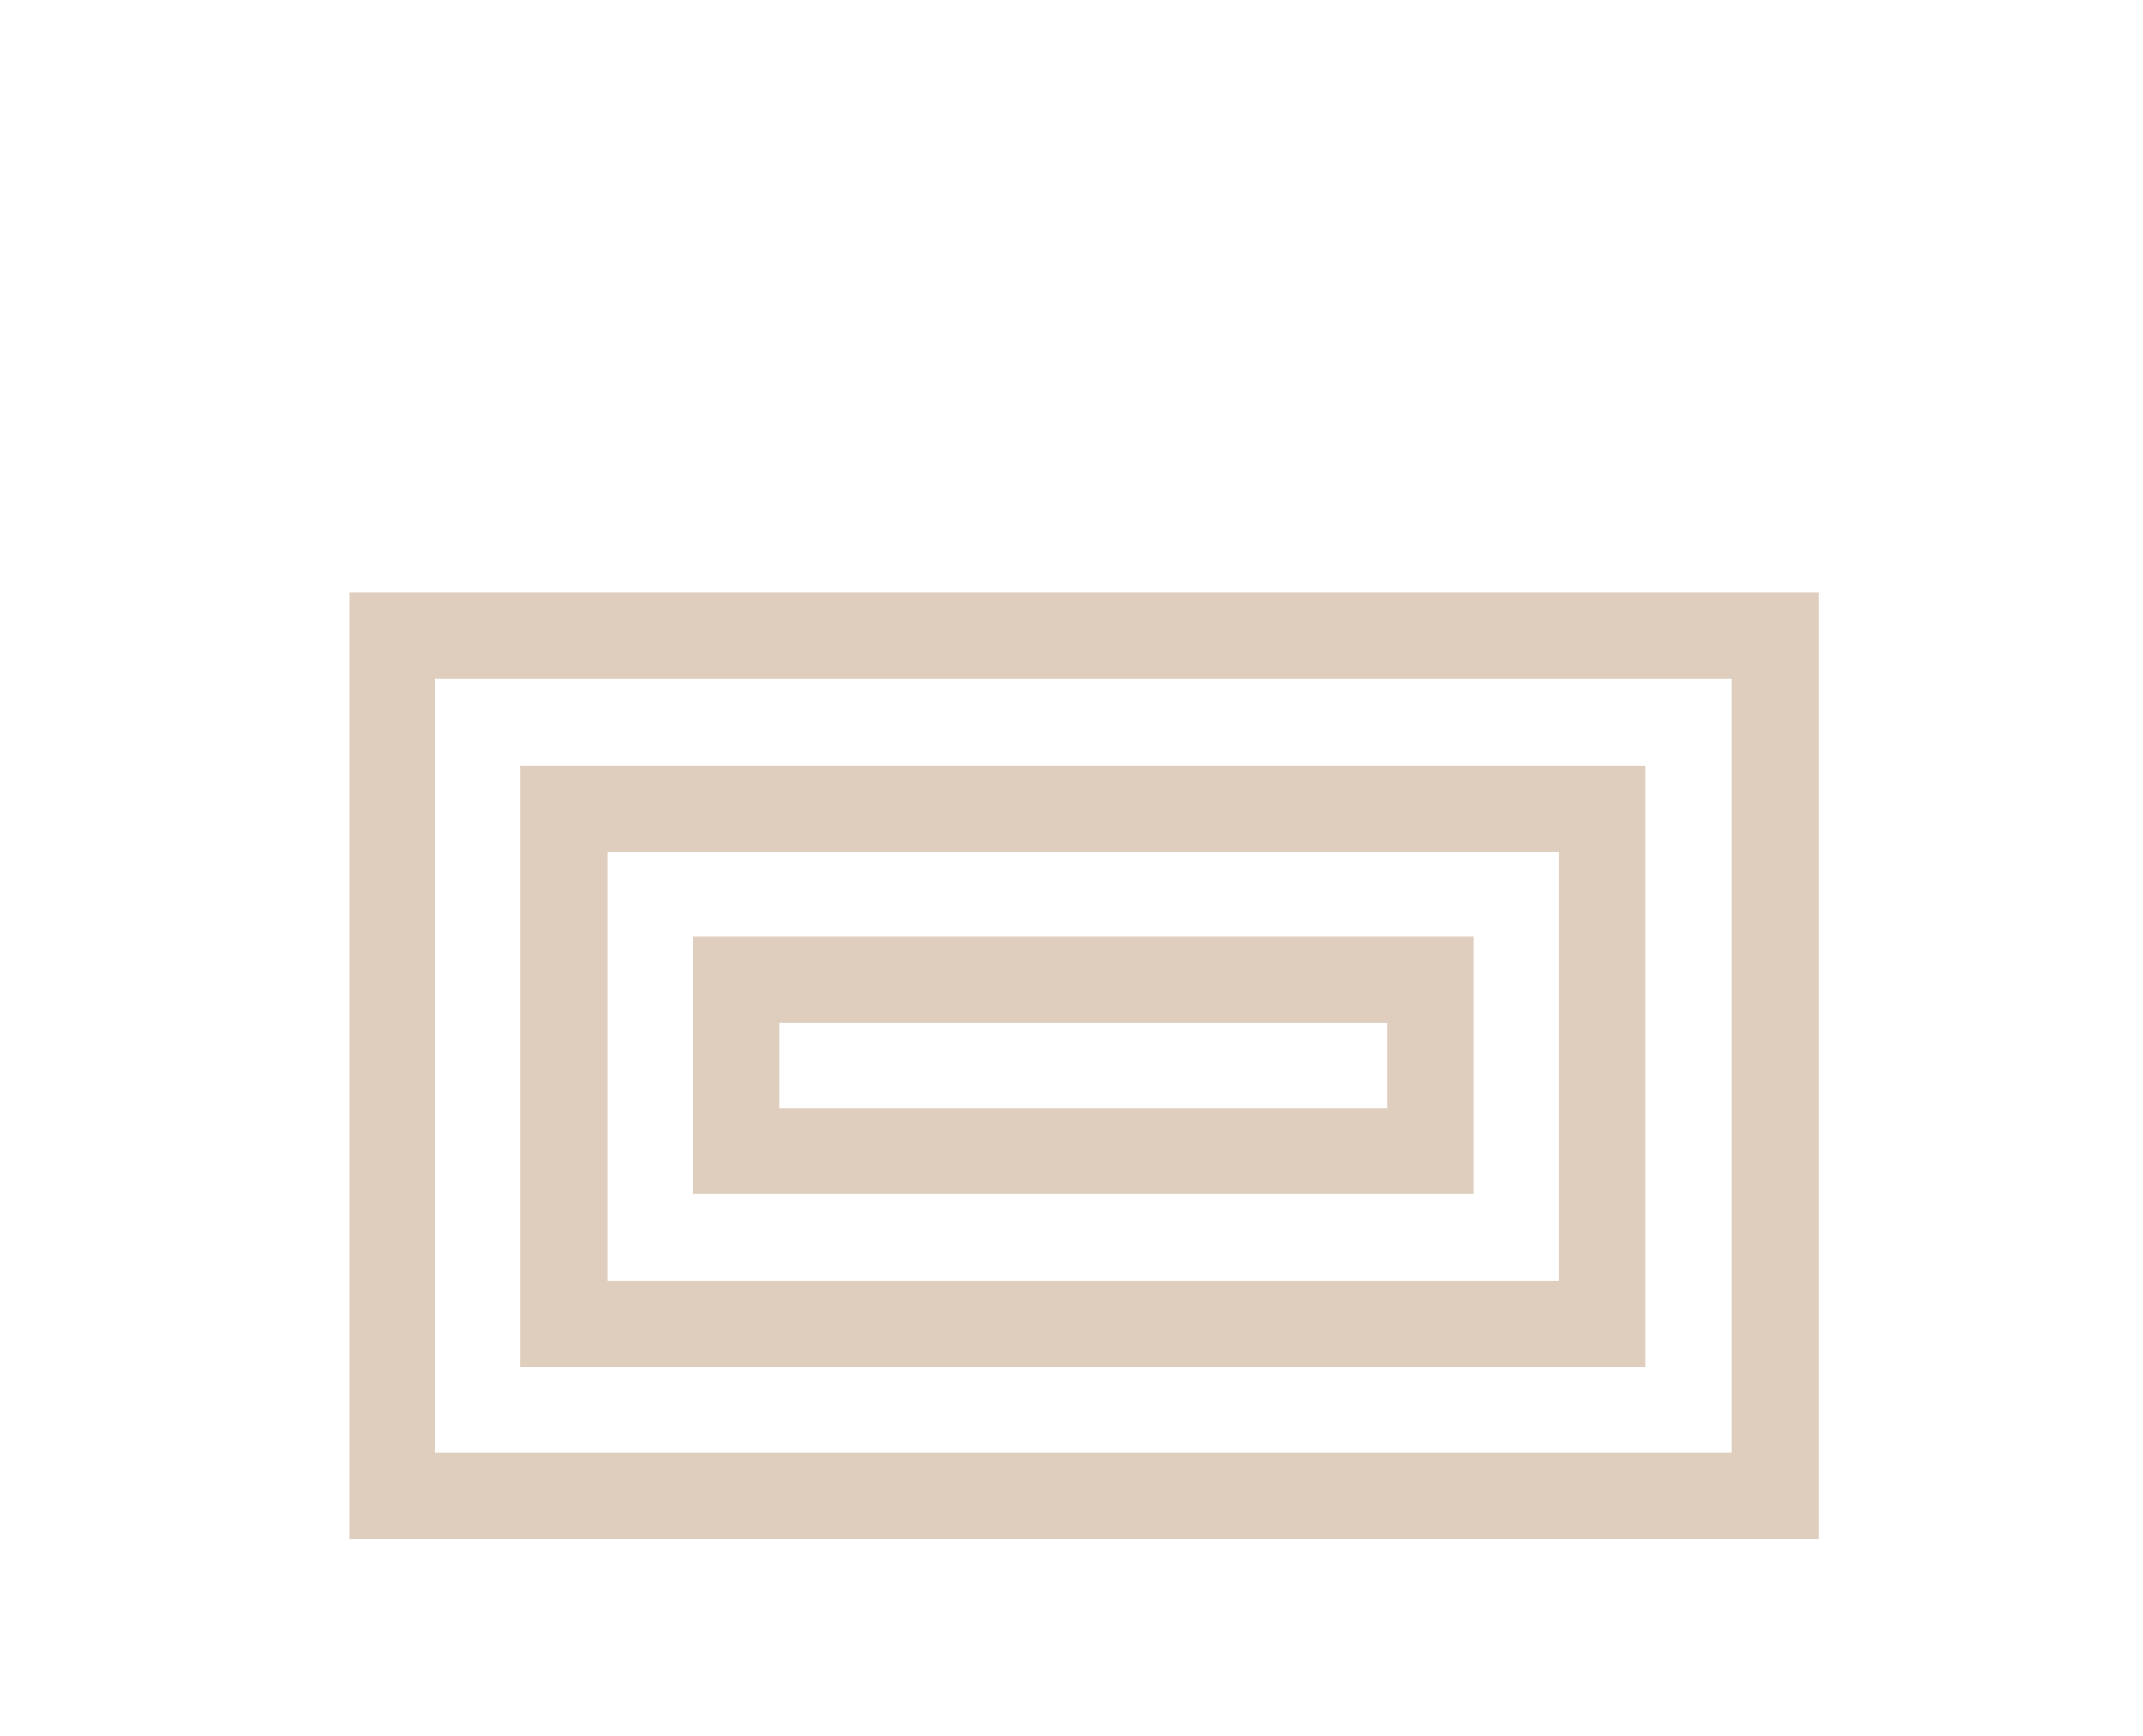
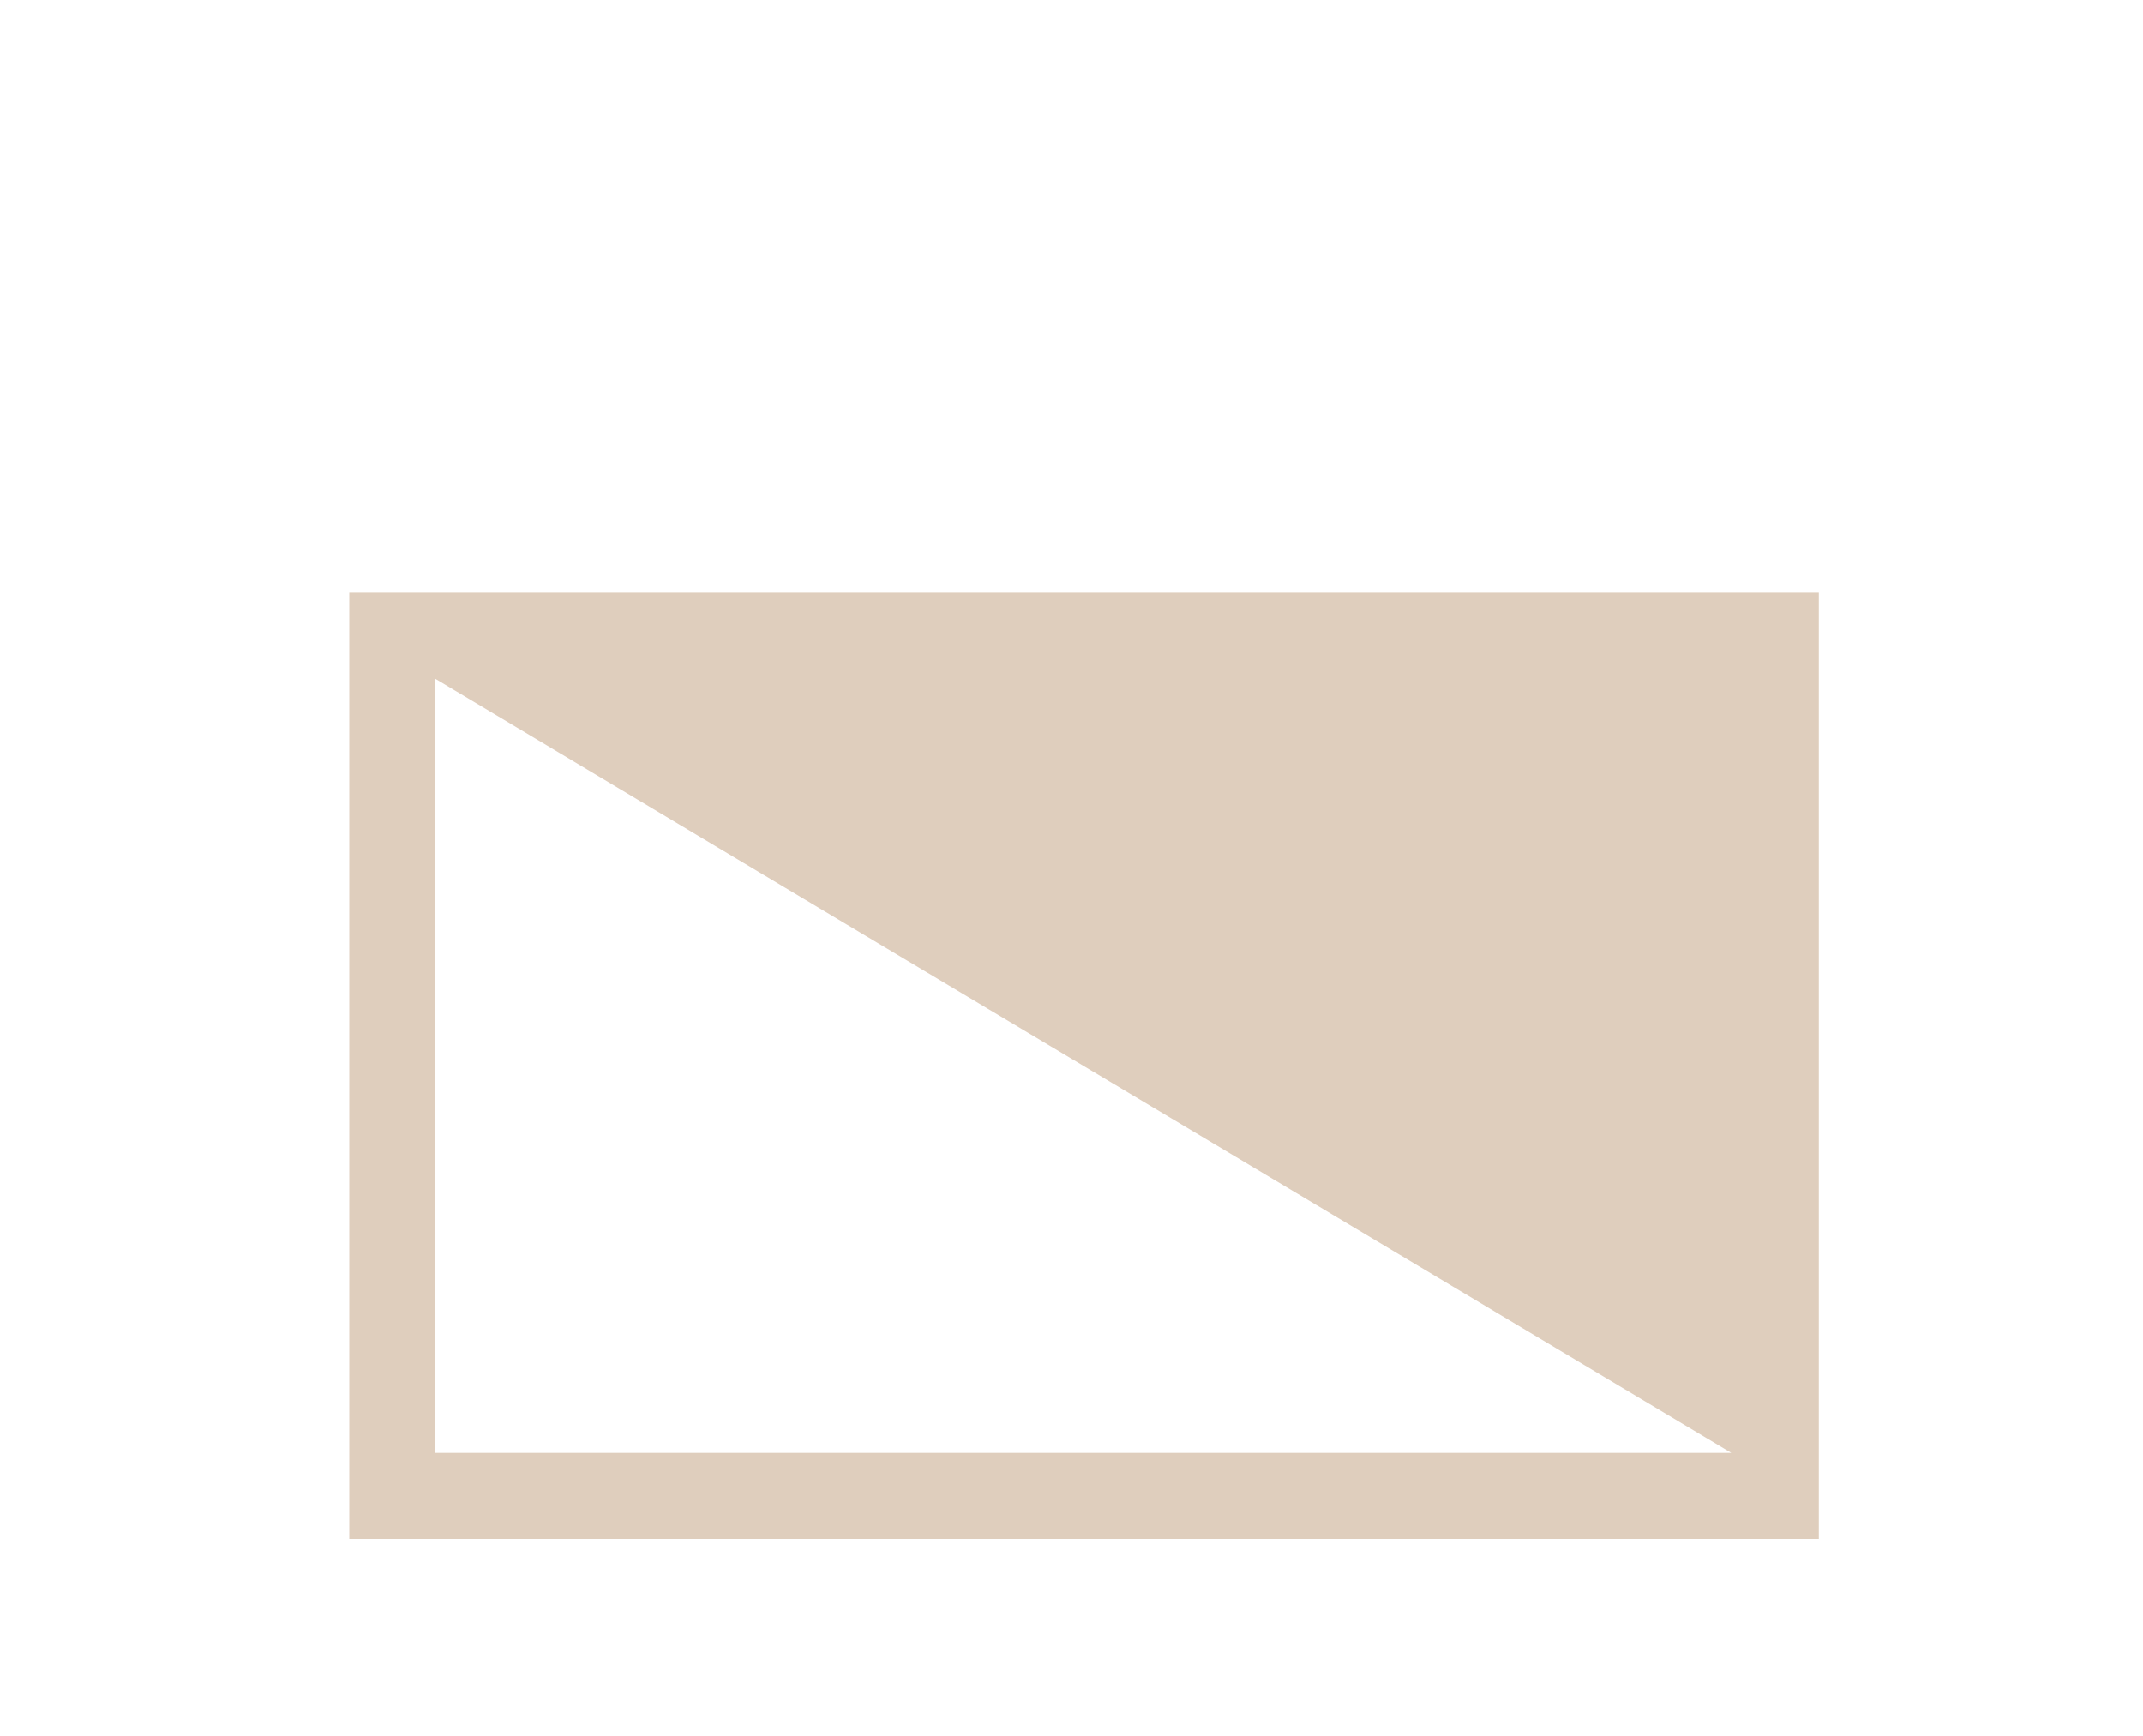
<svg xmlns="http://www.w3.org/2000/svg" viewBox="0 0 70 56.7">
  <defs>
    <style>.cls-1{fill:#dfcebd;}</style>
  </defs>
  <g id="Layer_2" data-name="Layer 2">
-     <path class="cls-1" d="M11.41,19.36v30.9h48V19.36ZM56.55,47.45H14.22V22.17H56.55Z" />
-     <path class="cls-1" d="M53.74,25H17V44.64H53.74ZM50.93,41.83H19.84v-14H50.93Z" />
-     <path class="cls-1" d="M48.12,30.59H22.65V39H48.12Zm-2.81,5.62H25.46V33.4H45.31Z" />
+     <path class="cls-1" d="M11.41,19.36v30.9h48V19.36ZM56.55,47.45H14.22V22.17Z" />
  </g>
</svg>